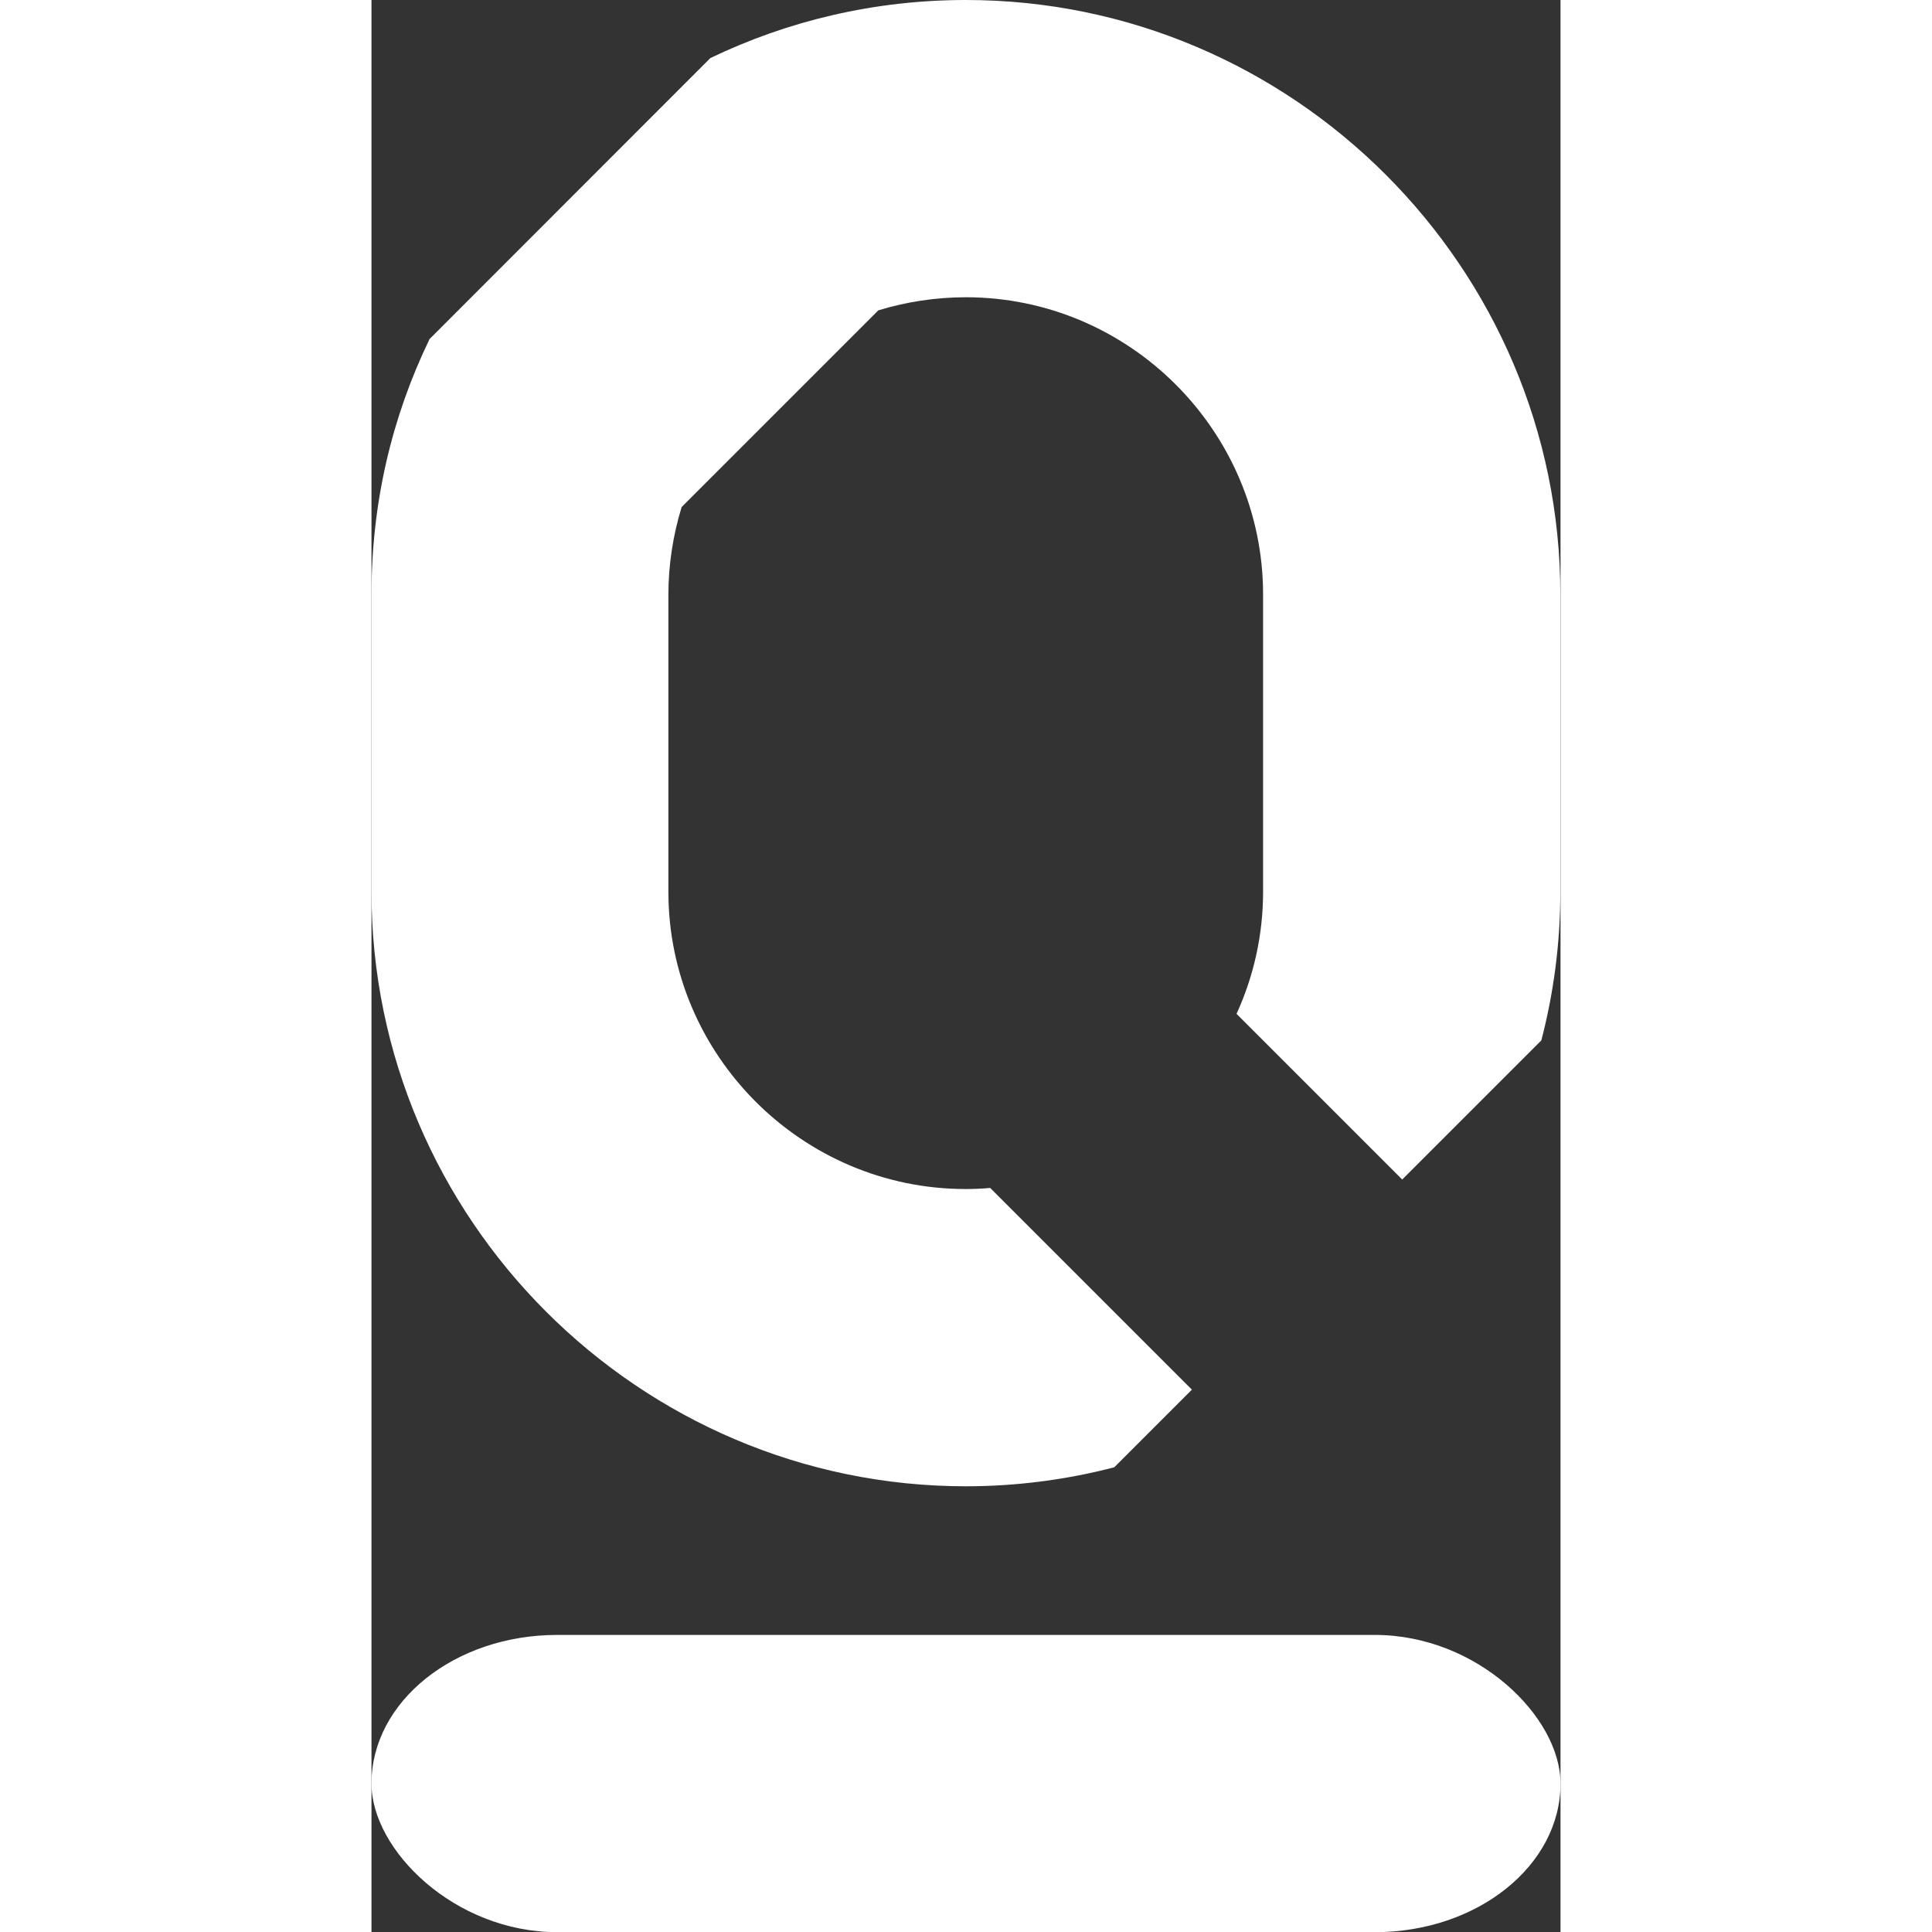
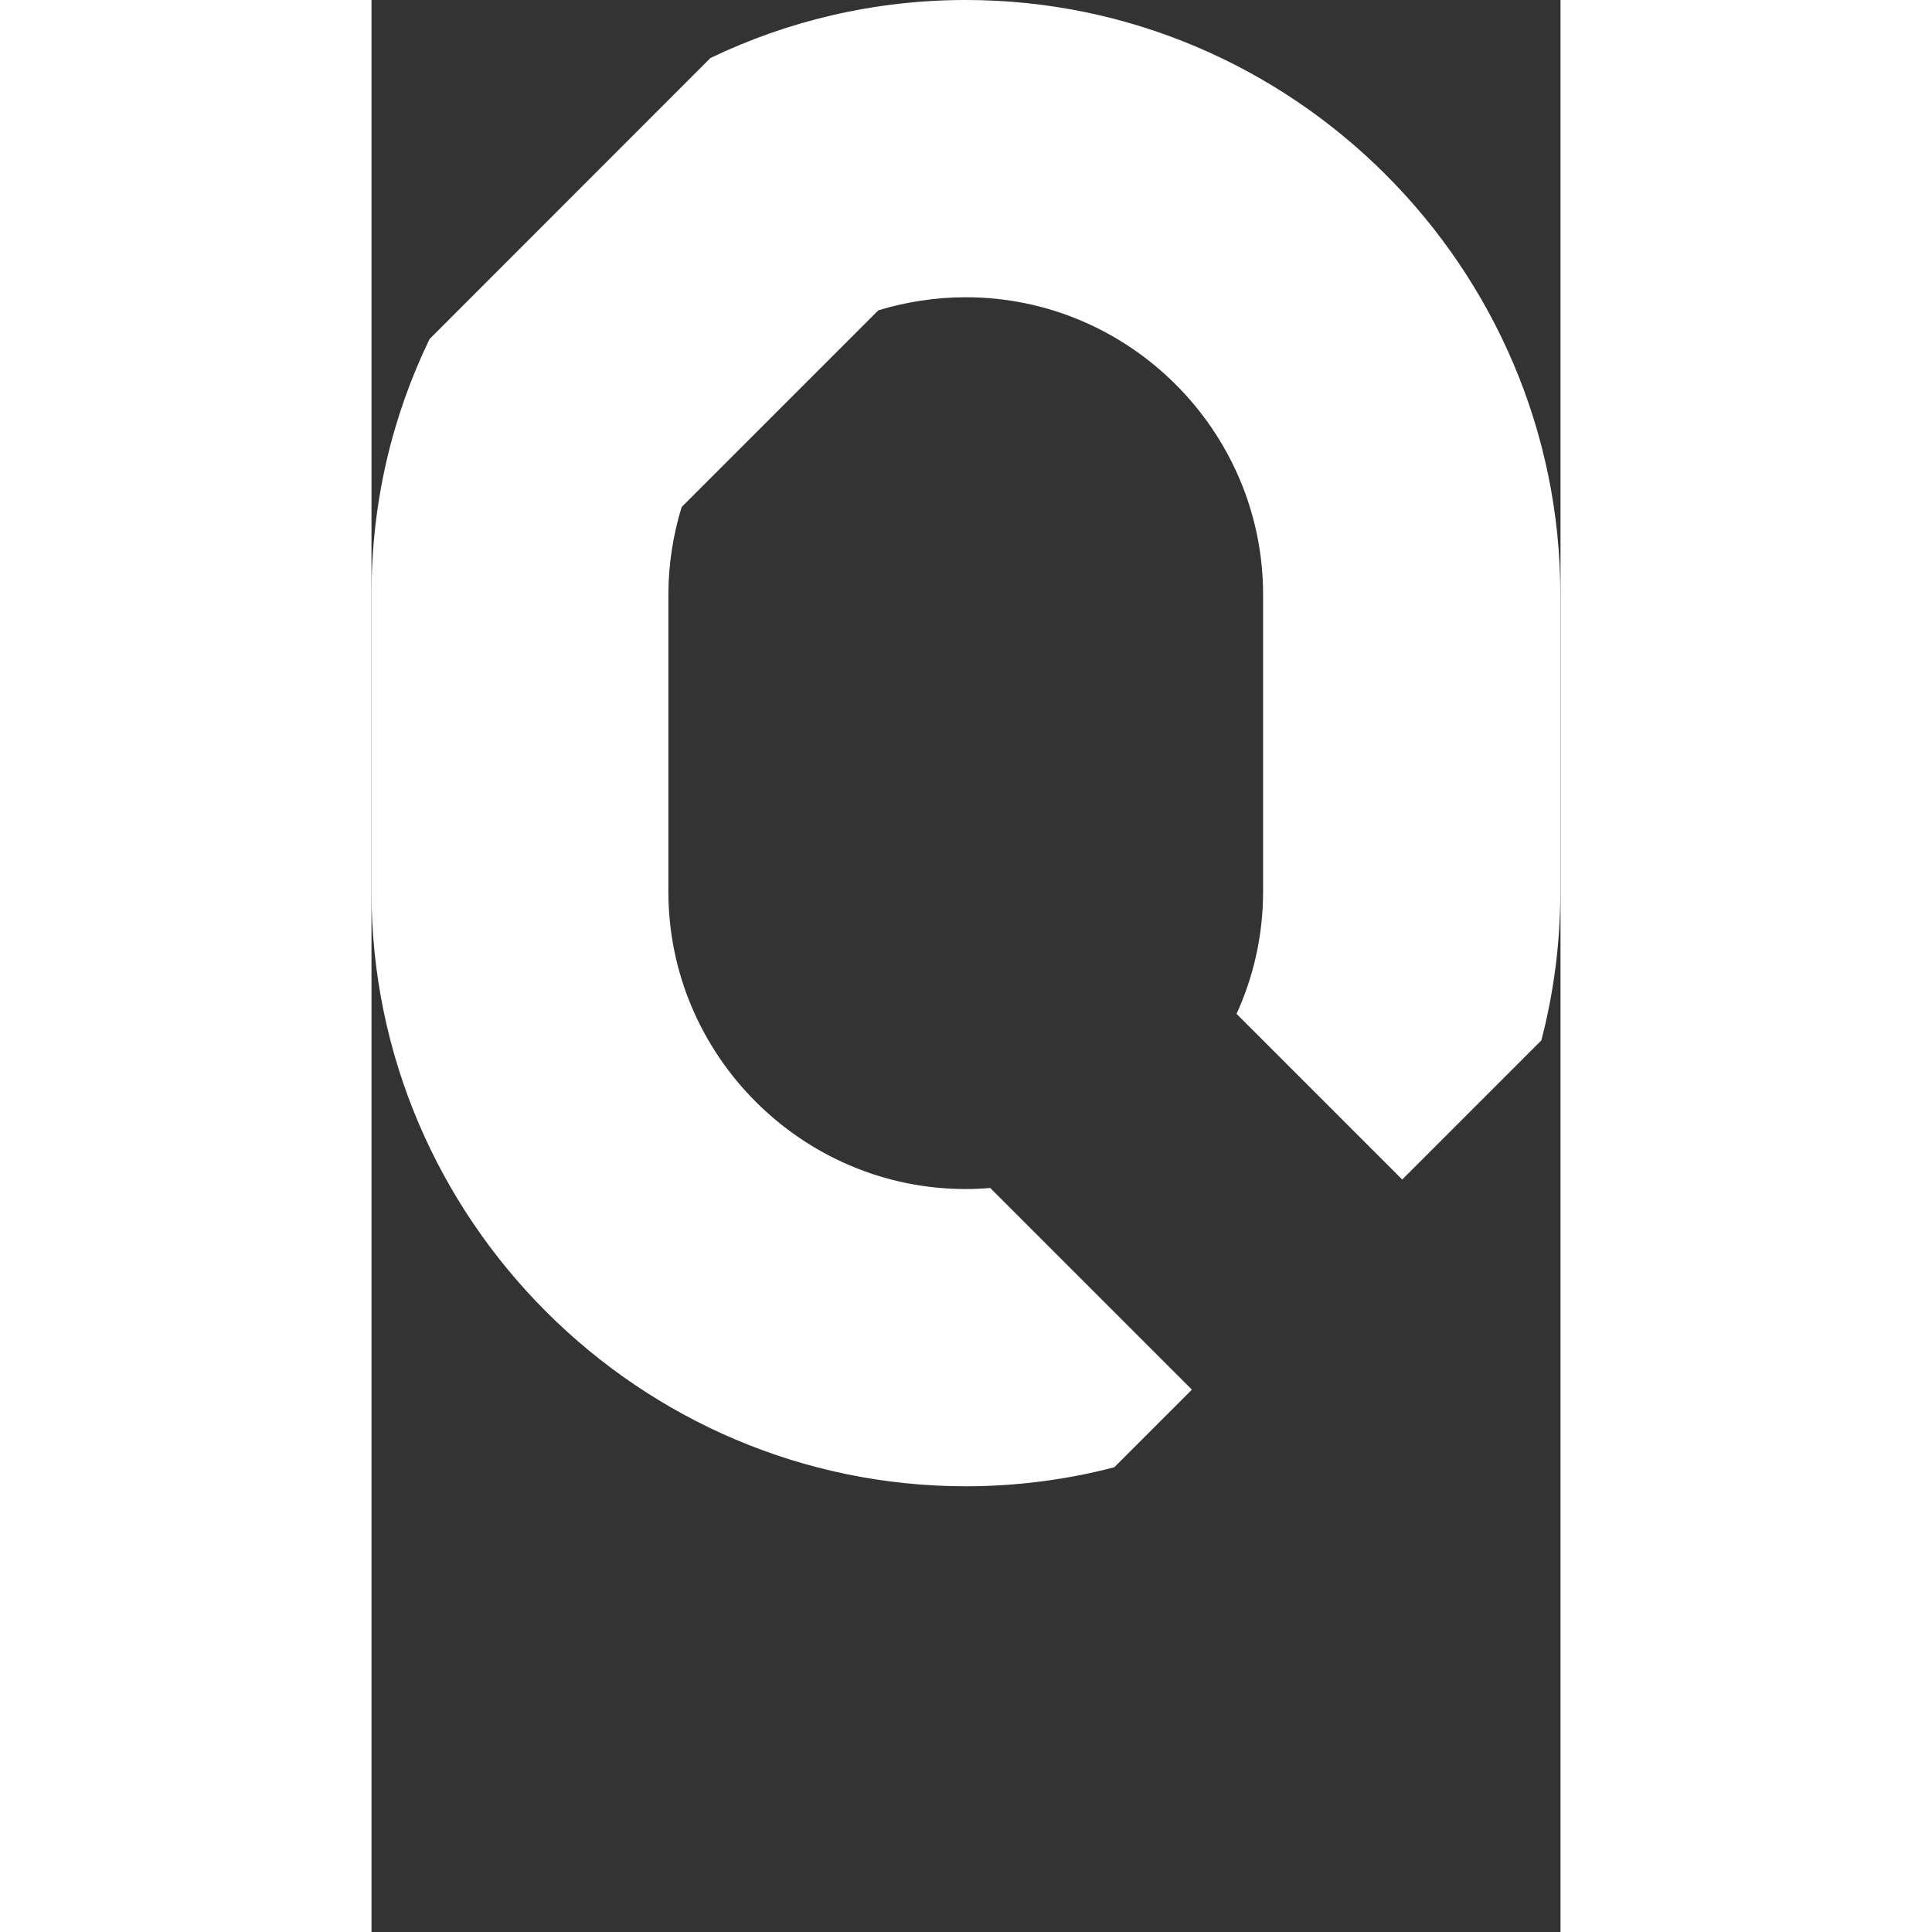
<svg xmlns="http://www.w3.org/2000/svg" xml:space="preserve" width="32" height="32" version="1.1" style="shape-rendering:geometricPrecision; text-rendering:geometricPrecision; image-rendering:optimizeQuality; fill-rule:evenodd; clip-rule:evenodd" viewBox="0 0 66.32 107.76">
  <rect x="0" y="0" width="66.32" height="107.76" fill="#333333" stroke="none" />
  <defs>
    <style type="text/css">
   
    .fil0 {fill:#FFFFFF}
   
  </style>
  </defs>
  <g id="Layer_x0020_1">
    <g id="_2134418738896">
-       <rect class="fil0" x="-0" y="91.19" width="66.32" height="16.58" rx="10.36" ry="8.29" />
      <path class="fil0" d="M33.16 82.9c-18.24,0 -33.16,-14.92 -33.16,-33.16l0 -16.58c0,-5.13 1.14,-9.91 3.24,-14.25l15.66 -15.67c4.32,-2.08 9.16,-3.24 14.25,-3.24 18.24,0 33.16,14.92 33.16,33.16l0 16.58c0,2.86 -0.37,5.64 -1.06,8.29l-7.76 7.76 -9.24 -9.24c0.95,-2.08 1.48,-4.39 1.48,-6.81l0 -16.58c0,-9.12 -7.46,-16.58 -16.58,-16.58l0 0c-1.69,0 -3.34,0.26 -4.88,0.73l-10.97 10.97c-0.47,1.53 -0.74,3.20 -0.74,4.88l0 16.58c0,9.12 7.46,16.58 16.58,16.58l0 0c0.46,0 0.92,-0.02 1.37,-0.06l-0 0 11.25 11.25 -4.33 4.33c-2.65,0.69 -5.43,1.06 -8.29,1.06z" />
    </g>
  </g>
</svg>